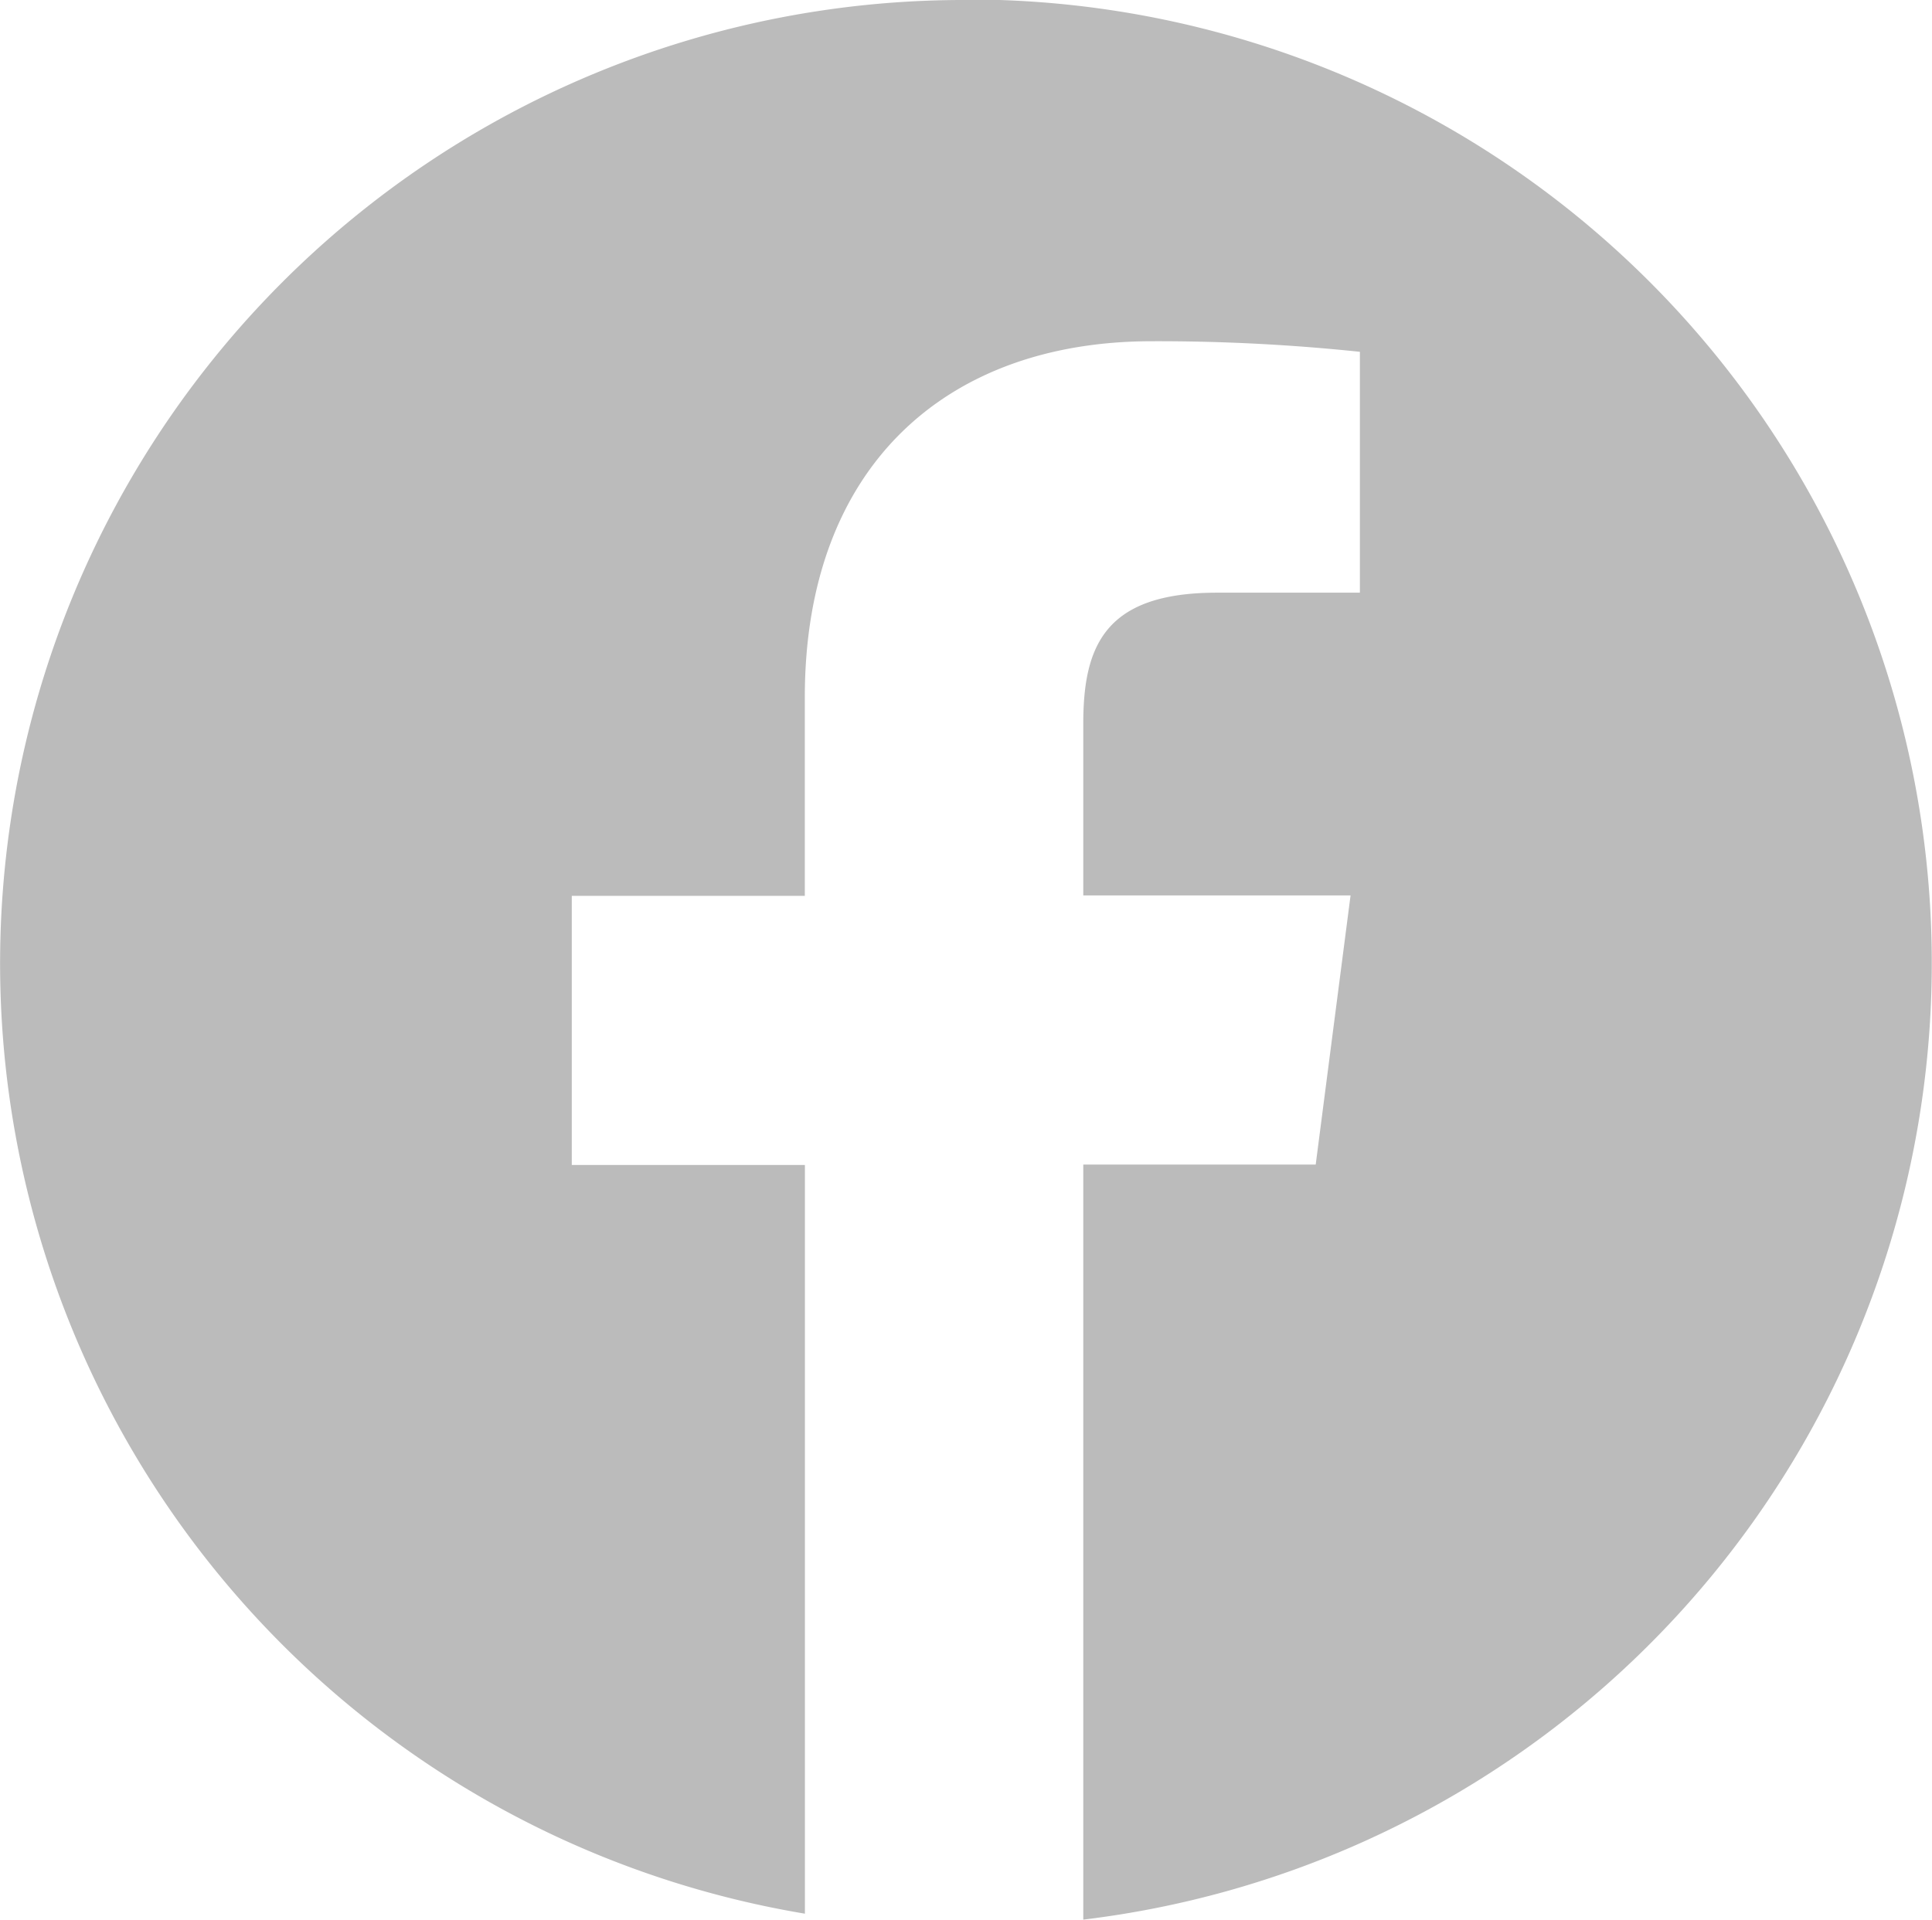
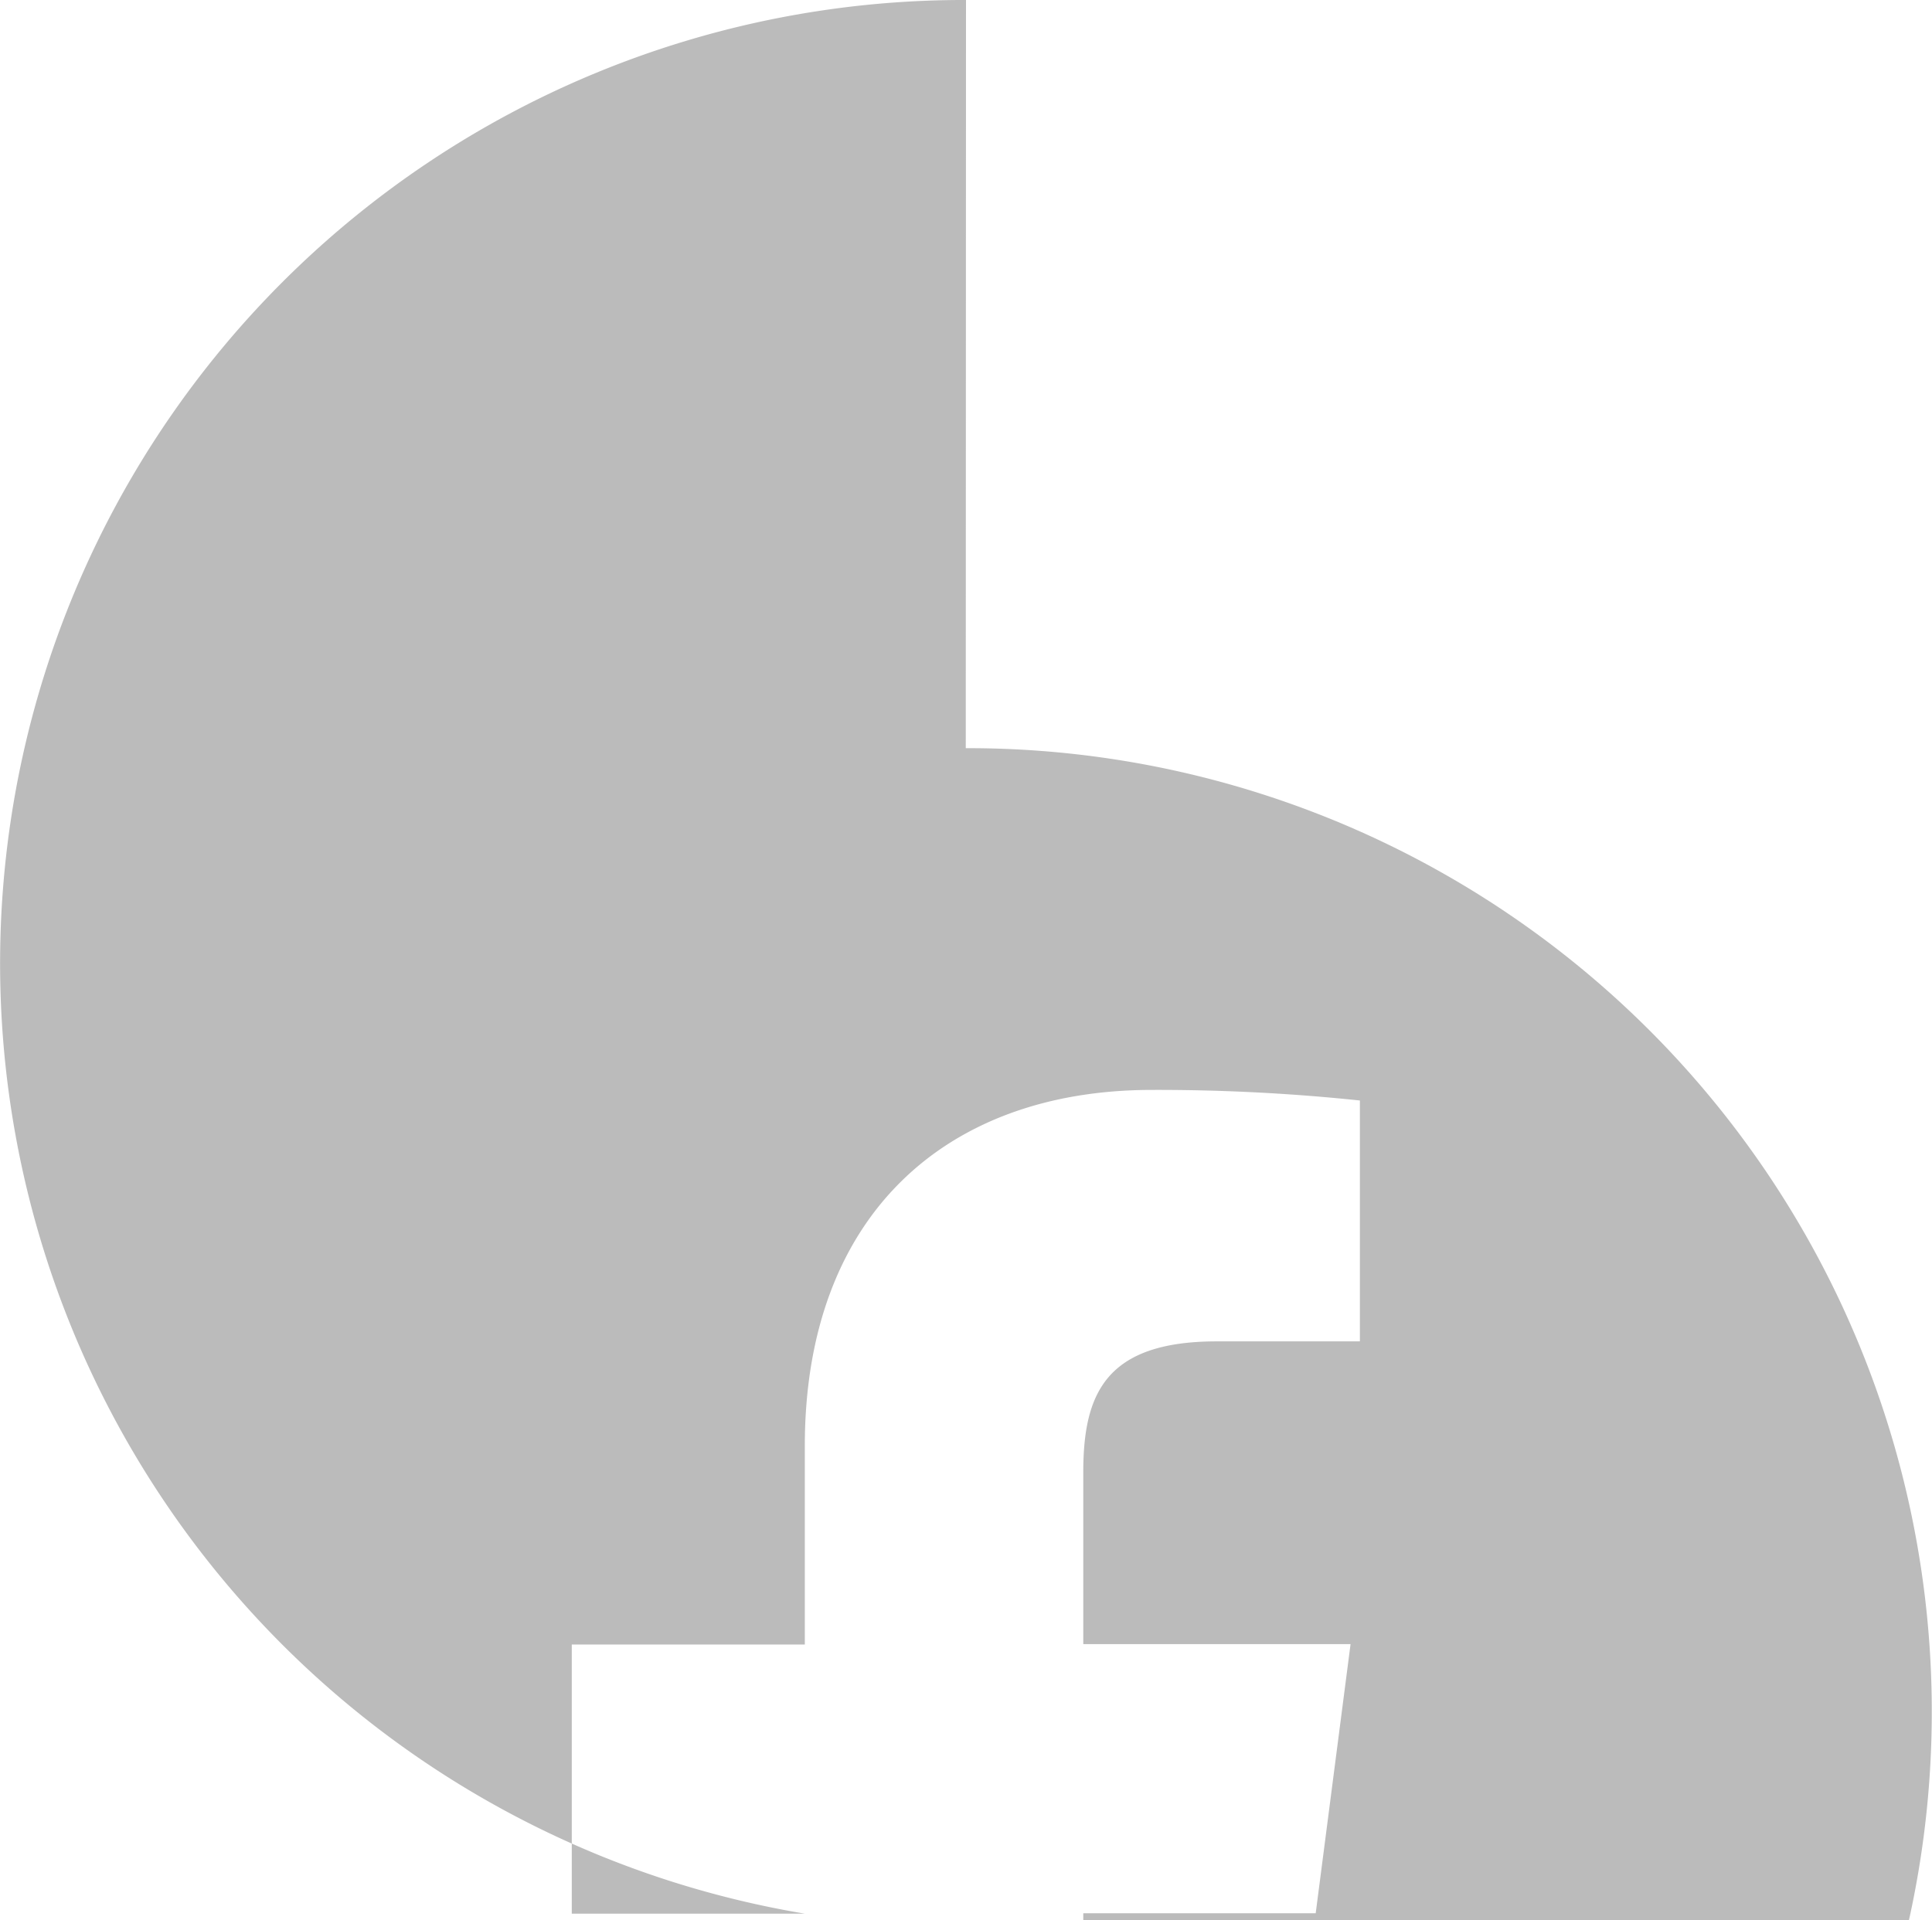
<svg xmlns="http://www.w3.org/2000/svg" width="41.628" height="41.381" viewBox="0 0 41.628 41.381">
-   <path id="Shape_9" data-name="Shape 9" d="M469.294,5082.493a20.763,20.763,0,0,0-3.471,41.242V5107.6H460.8v-5.8h5.021v-4.28c0-4.966,3.039-7.673,7.477-7.673a41.616,41.616,0,0,1,4.483.228v5.191H474.7c-2.413,0-2.879,1.145-2.879,2.825v3.7h5.759l-.751,5.8h-5.008v16.272a20.765,20.765,0,0,0-2.532-41.381Z" transform="translate(-448.48 -5082.493)" fill="#bbb" />
+   <path id="Shape_9" data-name="Shape 9" d="M469.294,5082.493a20.763,20.763,0,0,0-3.471,41.242H460.8v-5.8h5.021v-4.28c0-4.966,3.039-7.673,7.477-7.673a41.616,41.616,0,0,1,4.483.228v5.191H474.7c-2.413,0-2.879,1.145-2.879,2.825v3.7h5.759l-.751,5.8h-5.008v16.272a20.765,20.765,0,0,0-2.532-41.381Z" transform="translate(-448.48 -5082.493)" fill="#bbb" />
</svg>